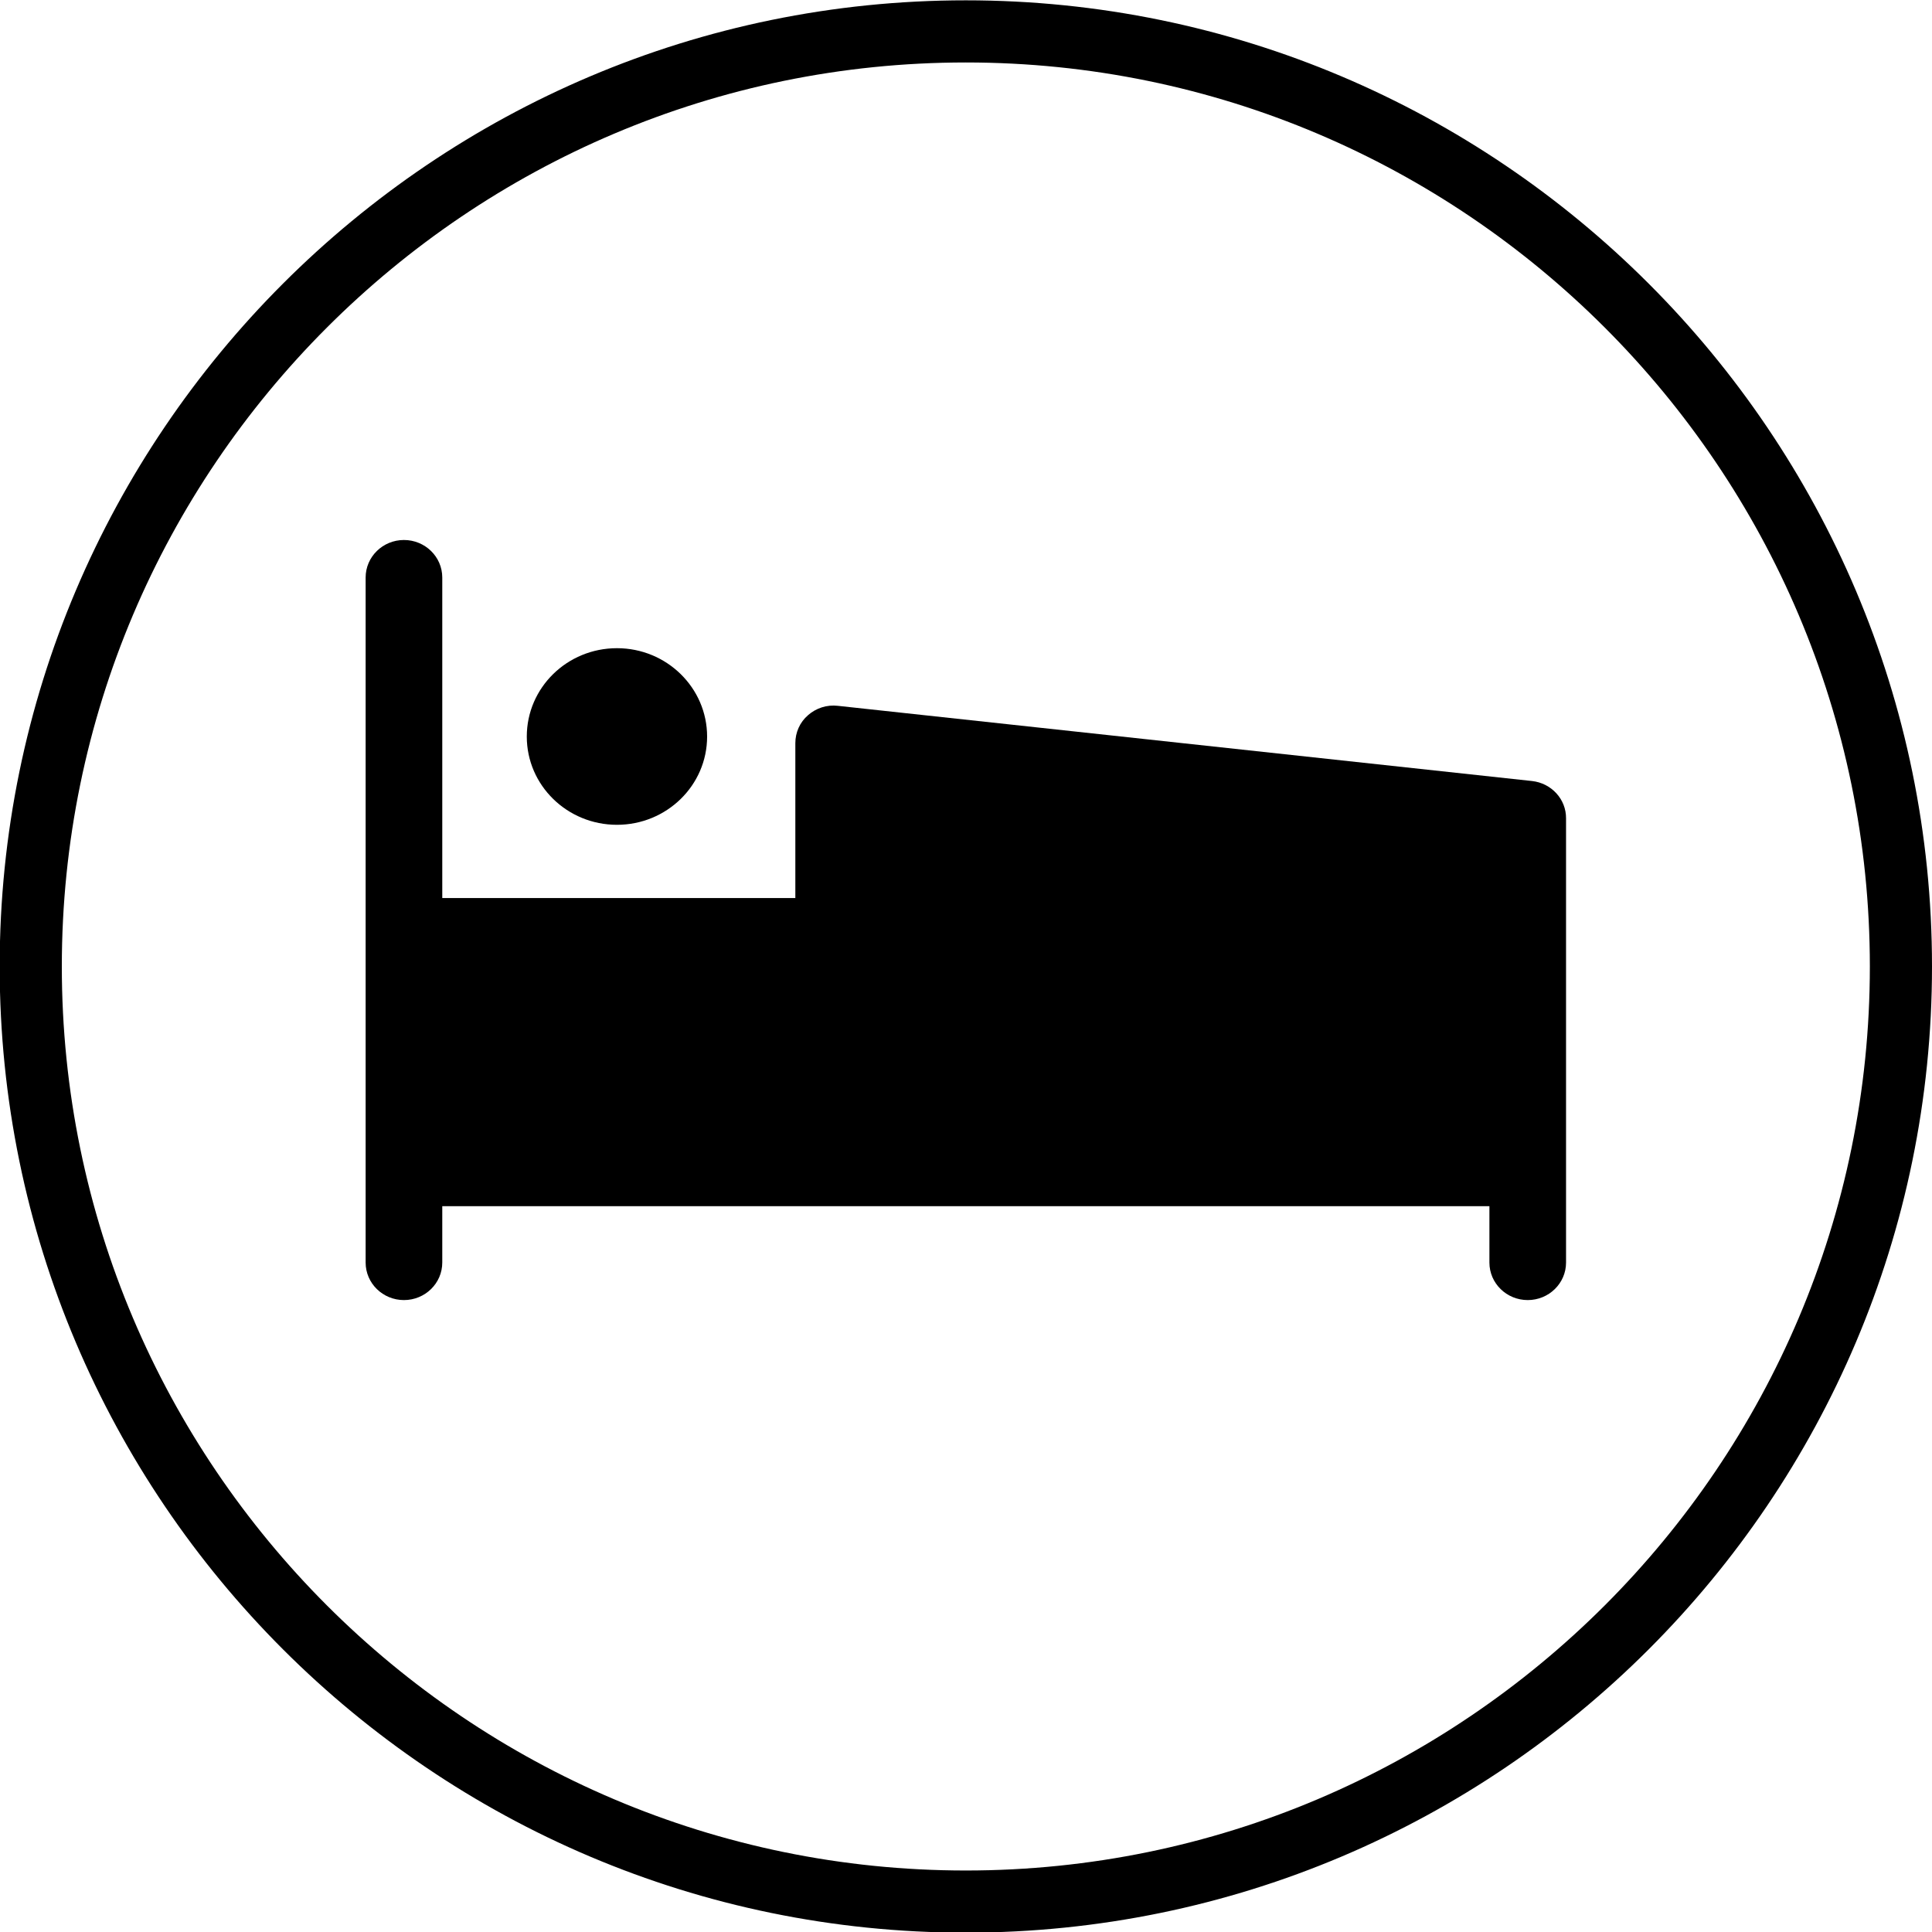
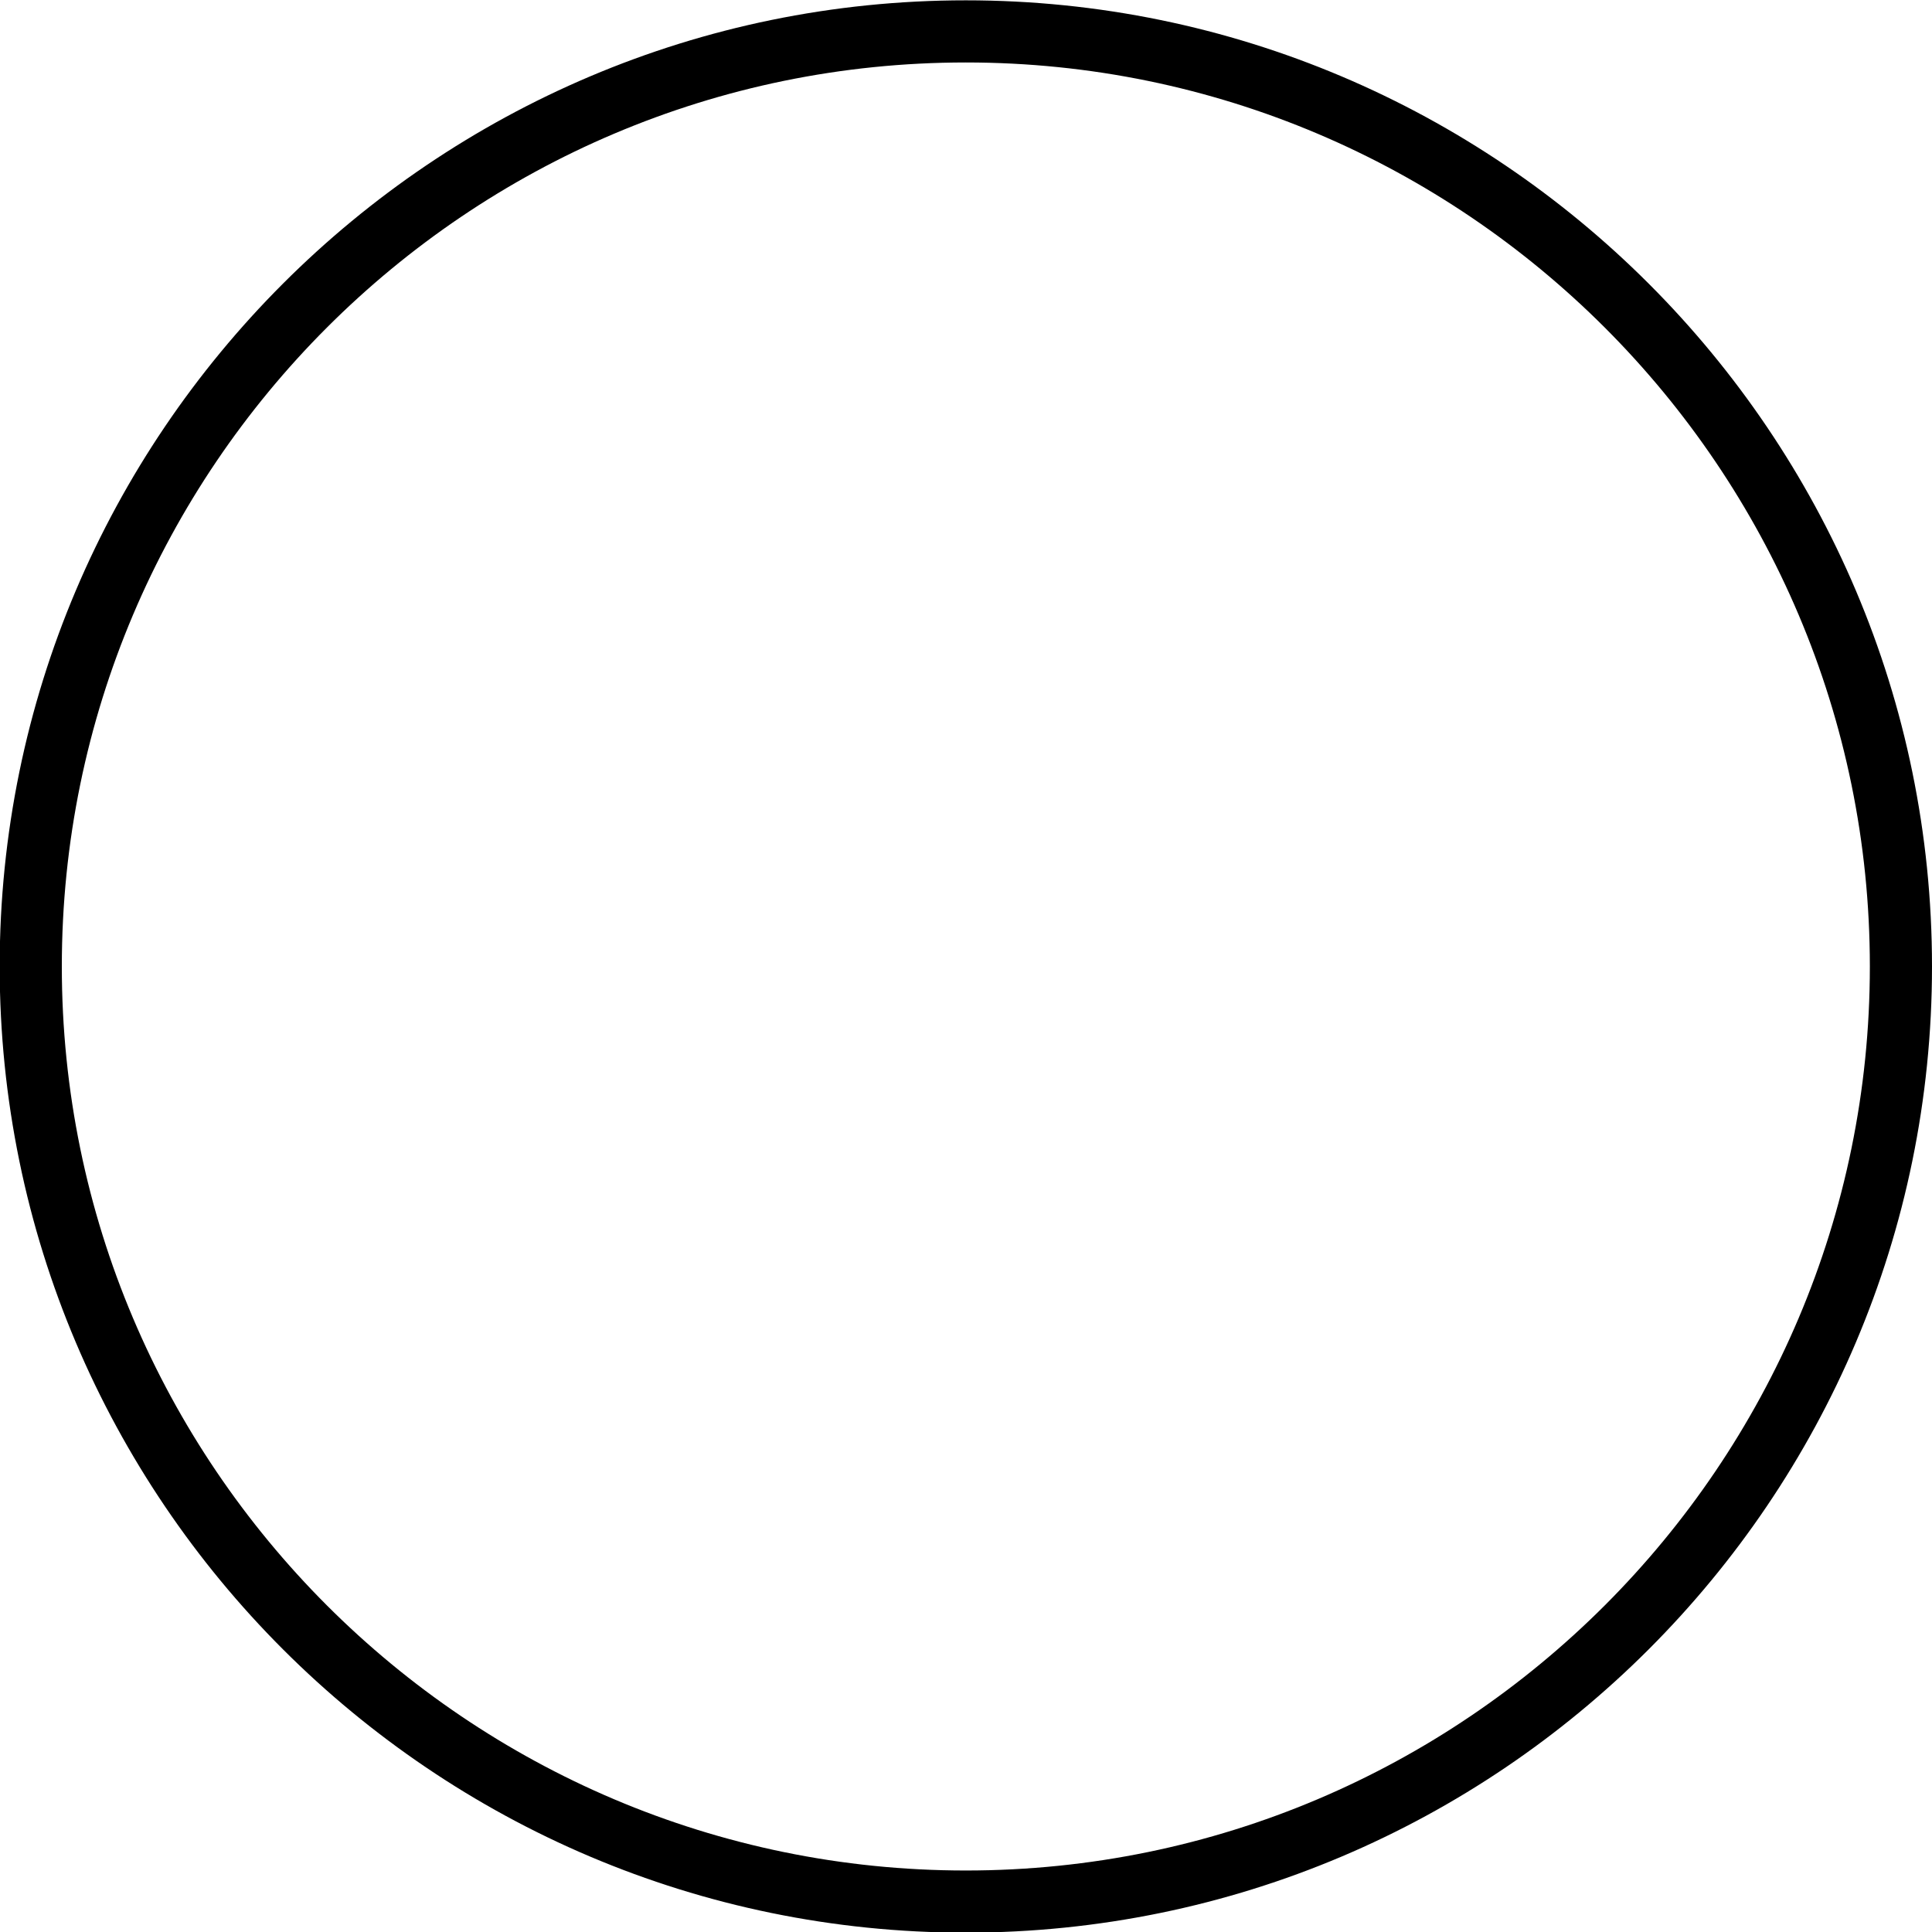
<svg xmlns="http://www.w3.org/2000/svg" version="1.1" id="Layer_1" x="0px" y="0px" viewBox="0 0 1200 1200" enable-background="new 0 0 1200 1200" xml:space="preserve">
  <g>
    <g>
      <path d="M599.9,1200.4C269,1200.4-0.2,931.2-0.2,600.3C-0.2,269.4,269,0.2,599.9,0.2c330.9,0,600.1,269.2,600.1,600.1    C1200,931.2,930.8,1200.4,599.9,1200.4z M599.9,38.8c-309.6,0-561.5,251.9-561.5,561.5c0,309.6,251.9,561.5,561.5,561.5    c309.6,0,561.5-251.9,561.5-561.5C1161.4,290.7,909.5,38.8,599.9,38.8z" />
    </g>
    <g>
-       <path d="M951.5,485.1l-431.1-46.7c-6.8-0.8-13.5,1.4-18.5,5.8c-5.1,4.4-7.9,10.7-7.9,17.4v96.2H274.7V358.7    c0-12.9-10.7-23.3-23.8-23.3c-13.2,0-23.8,10.5-23.8,23.3v425.5c0,12.9,10.7,23.3,23.8,23.3c13.1,0,23.8-10.4,23.8-23.3v-35h650.4    v35c0,12.9,10.7,23.3,23.8,23.3s23.8-10.4,23.8-23.3V508.3C972.8,496.4,963.6,486.4,951.5,485.1" />
-     </g>
+       </g>
    <g>
-       <path d="M383.2,512.3c30.9,0,56-24.5,56-54.8c0-30.3-25.1-54.9-56-54.9c-30.9,0-56,24.5-56,54.9    C327.2,487.8,352.3,512.3,383.2,512.3" />
-     </g>
+       </g>
  </g>
</svg>